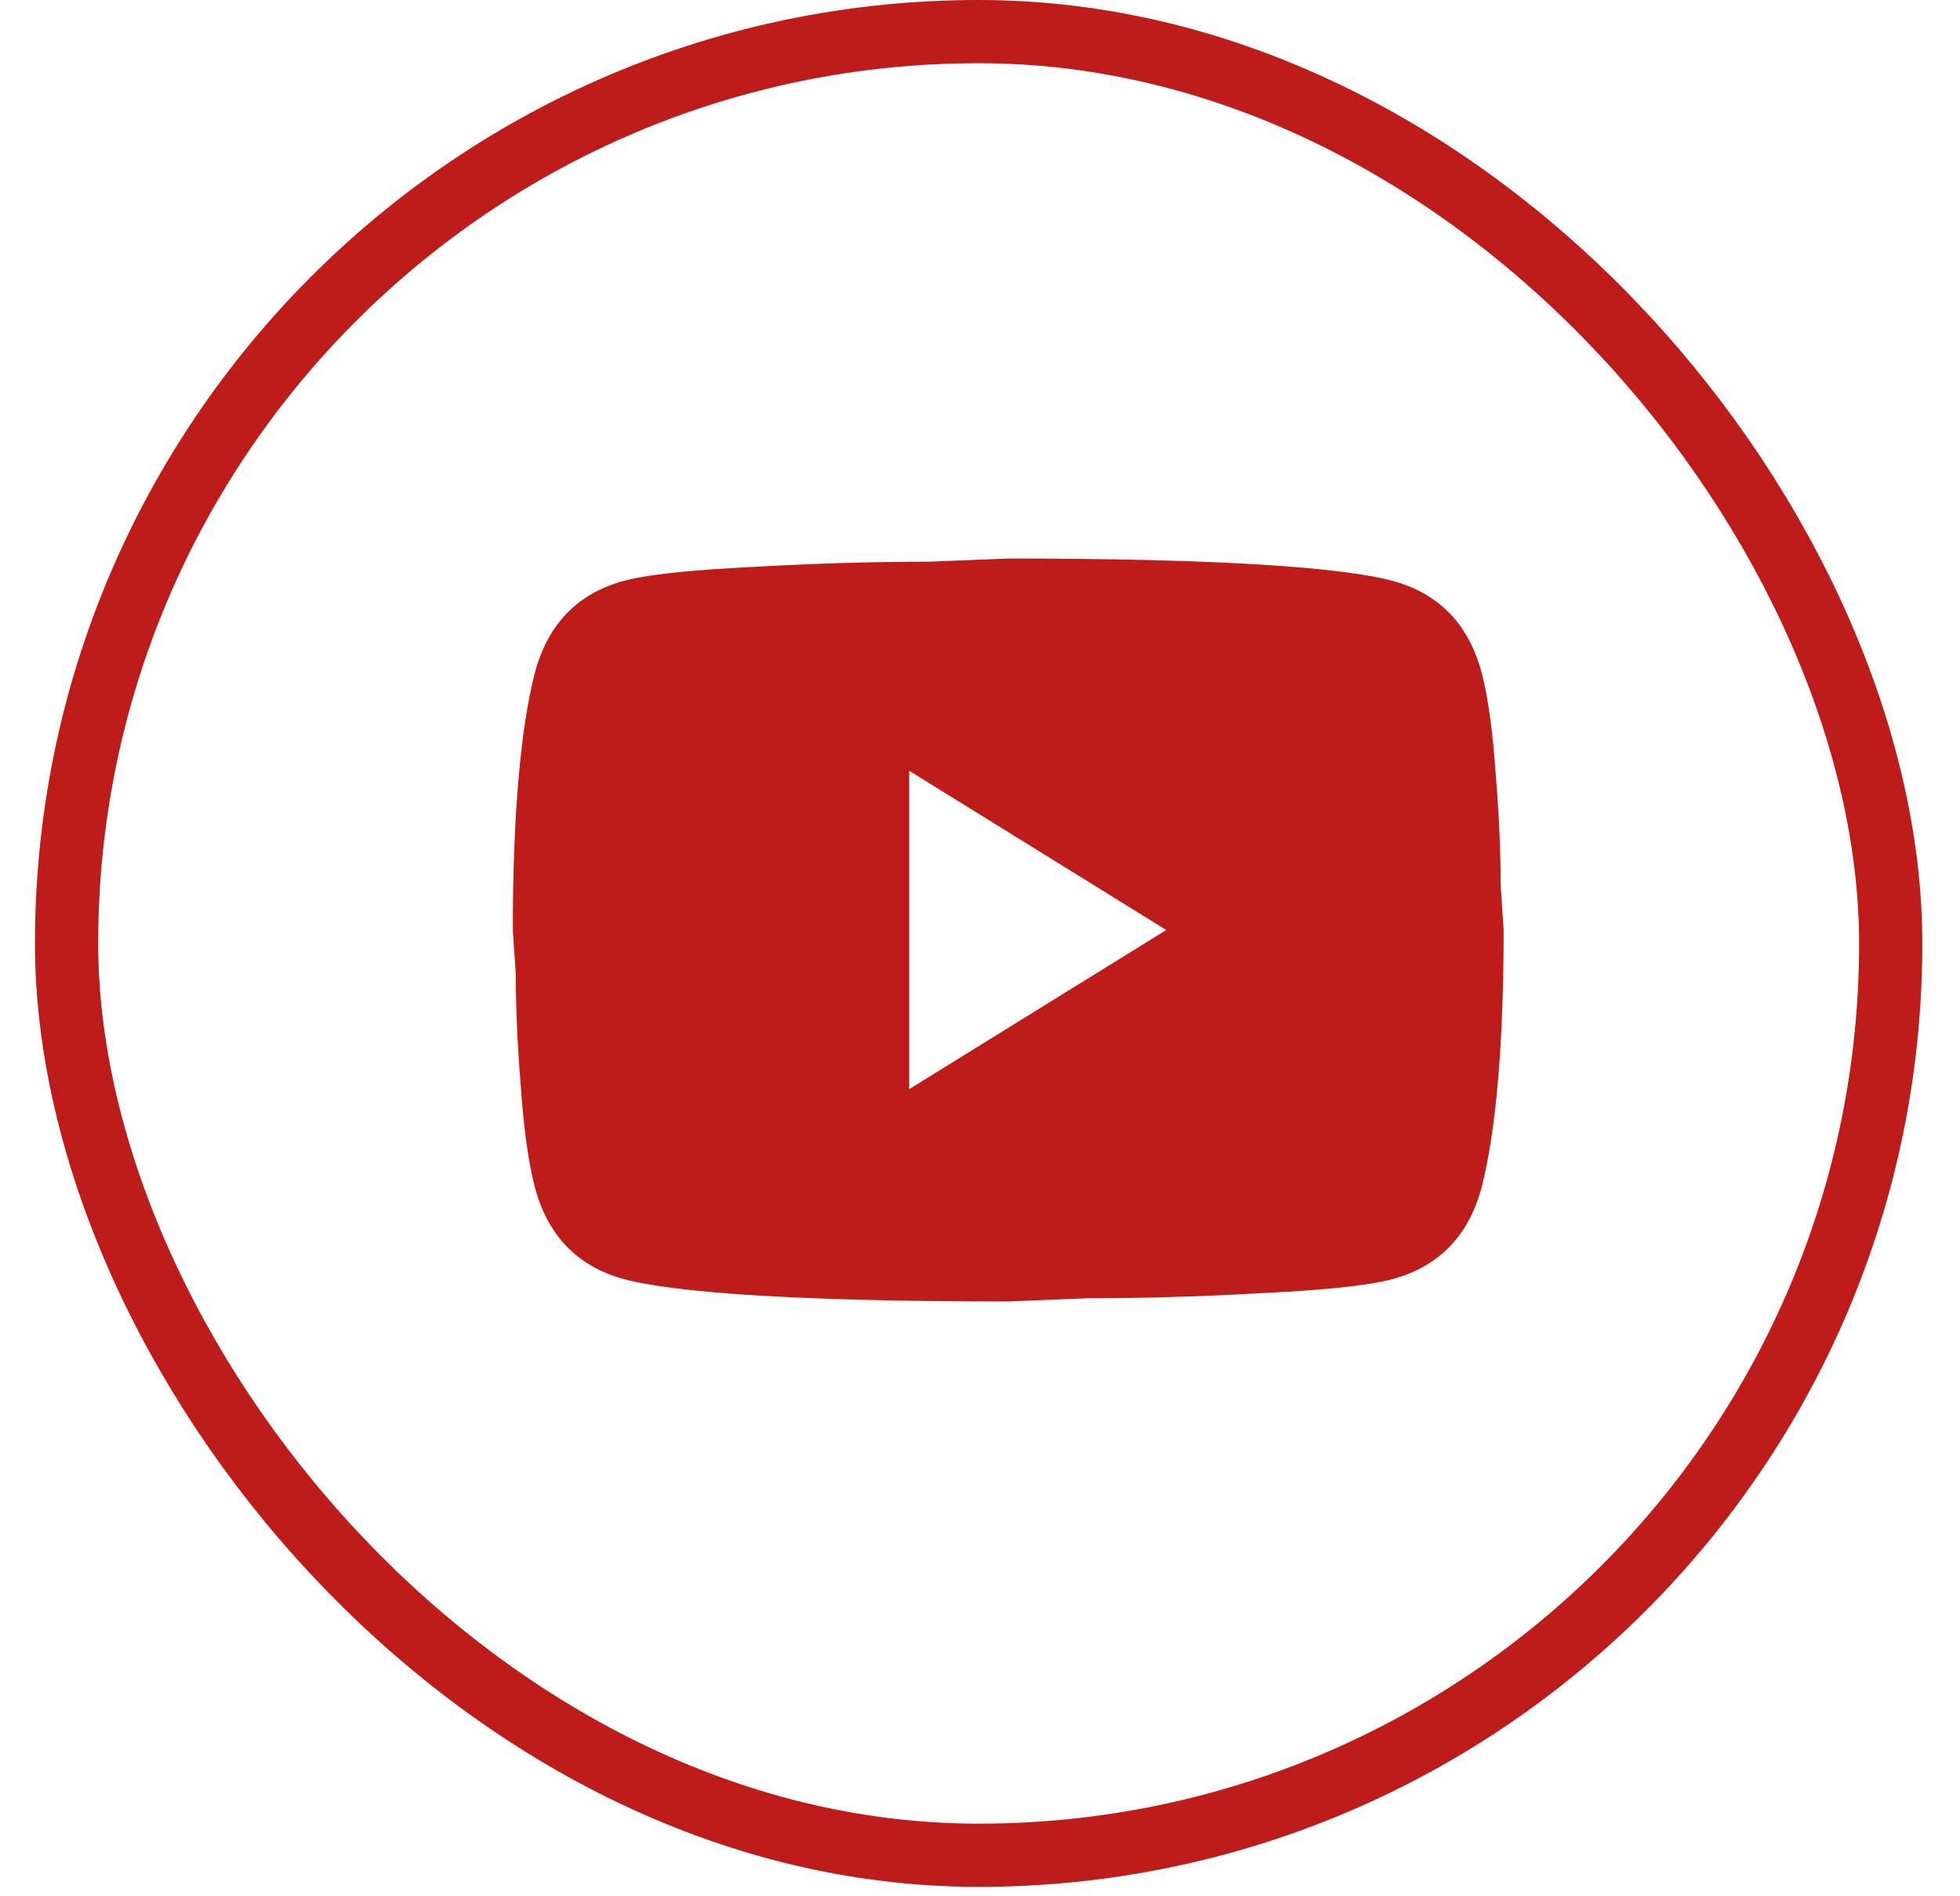
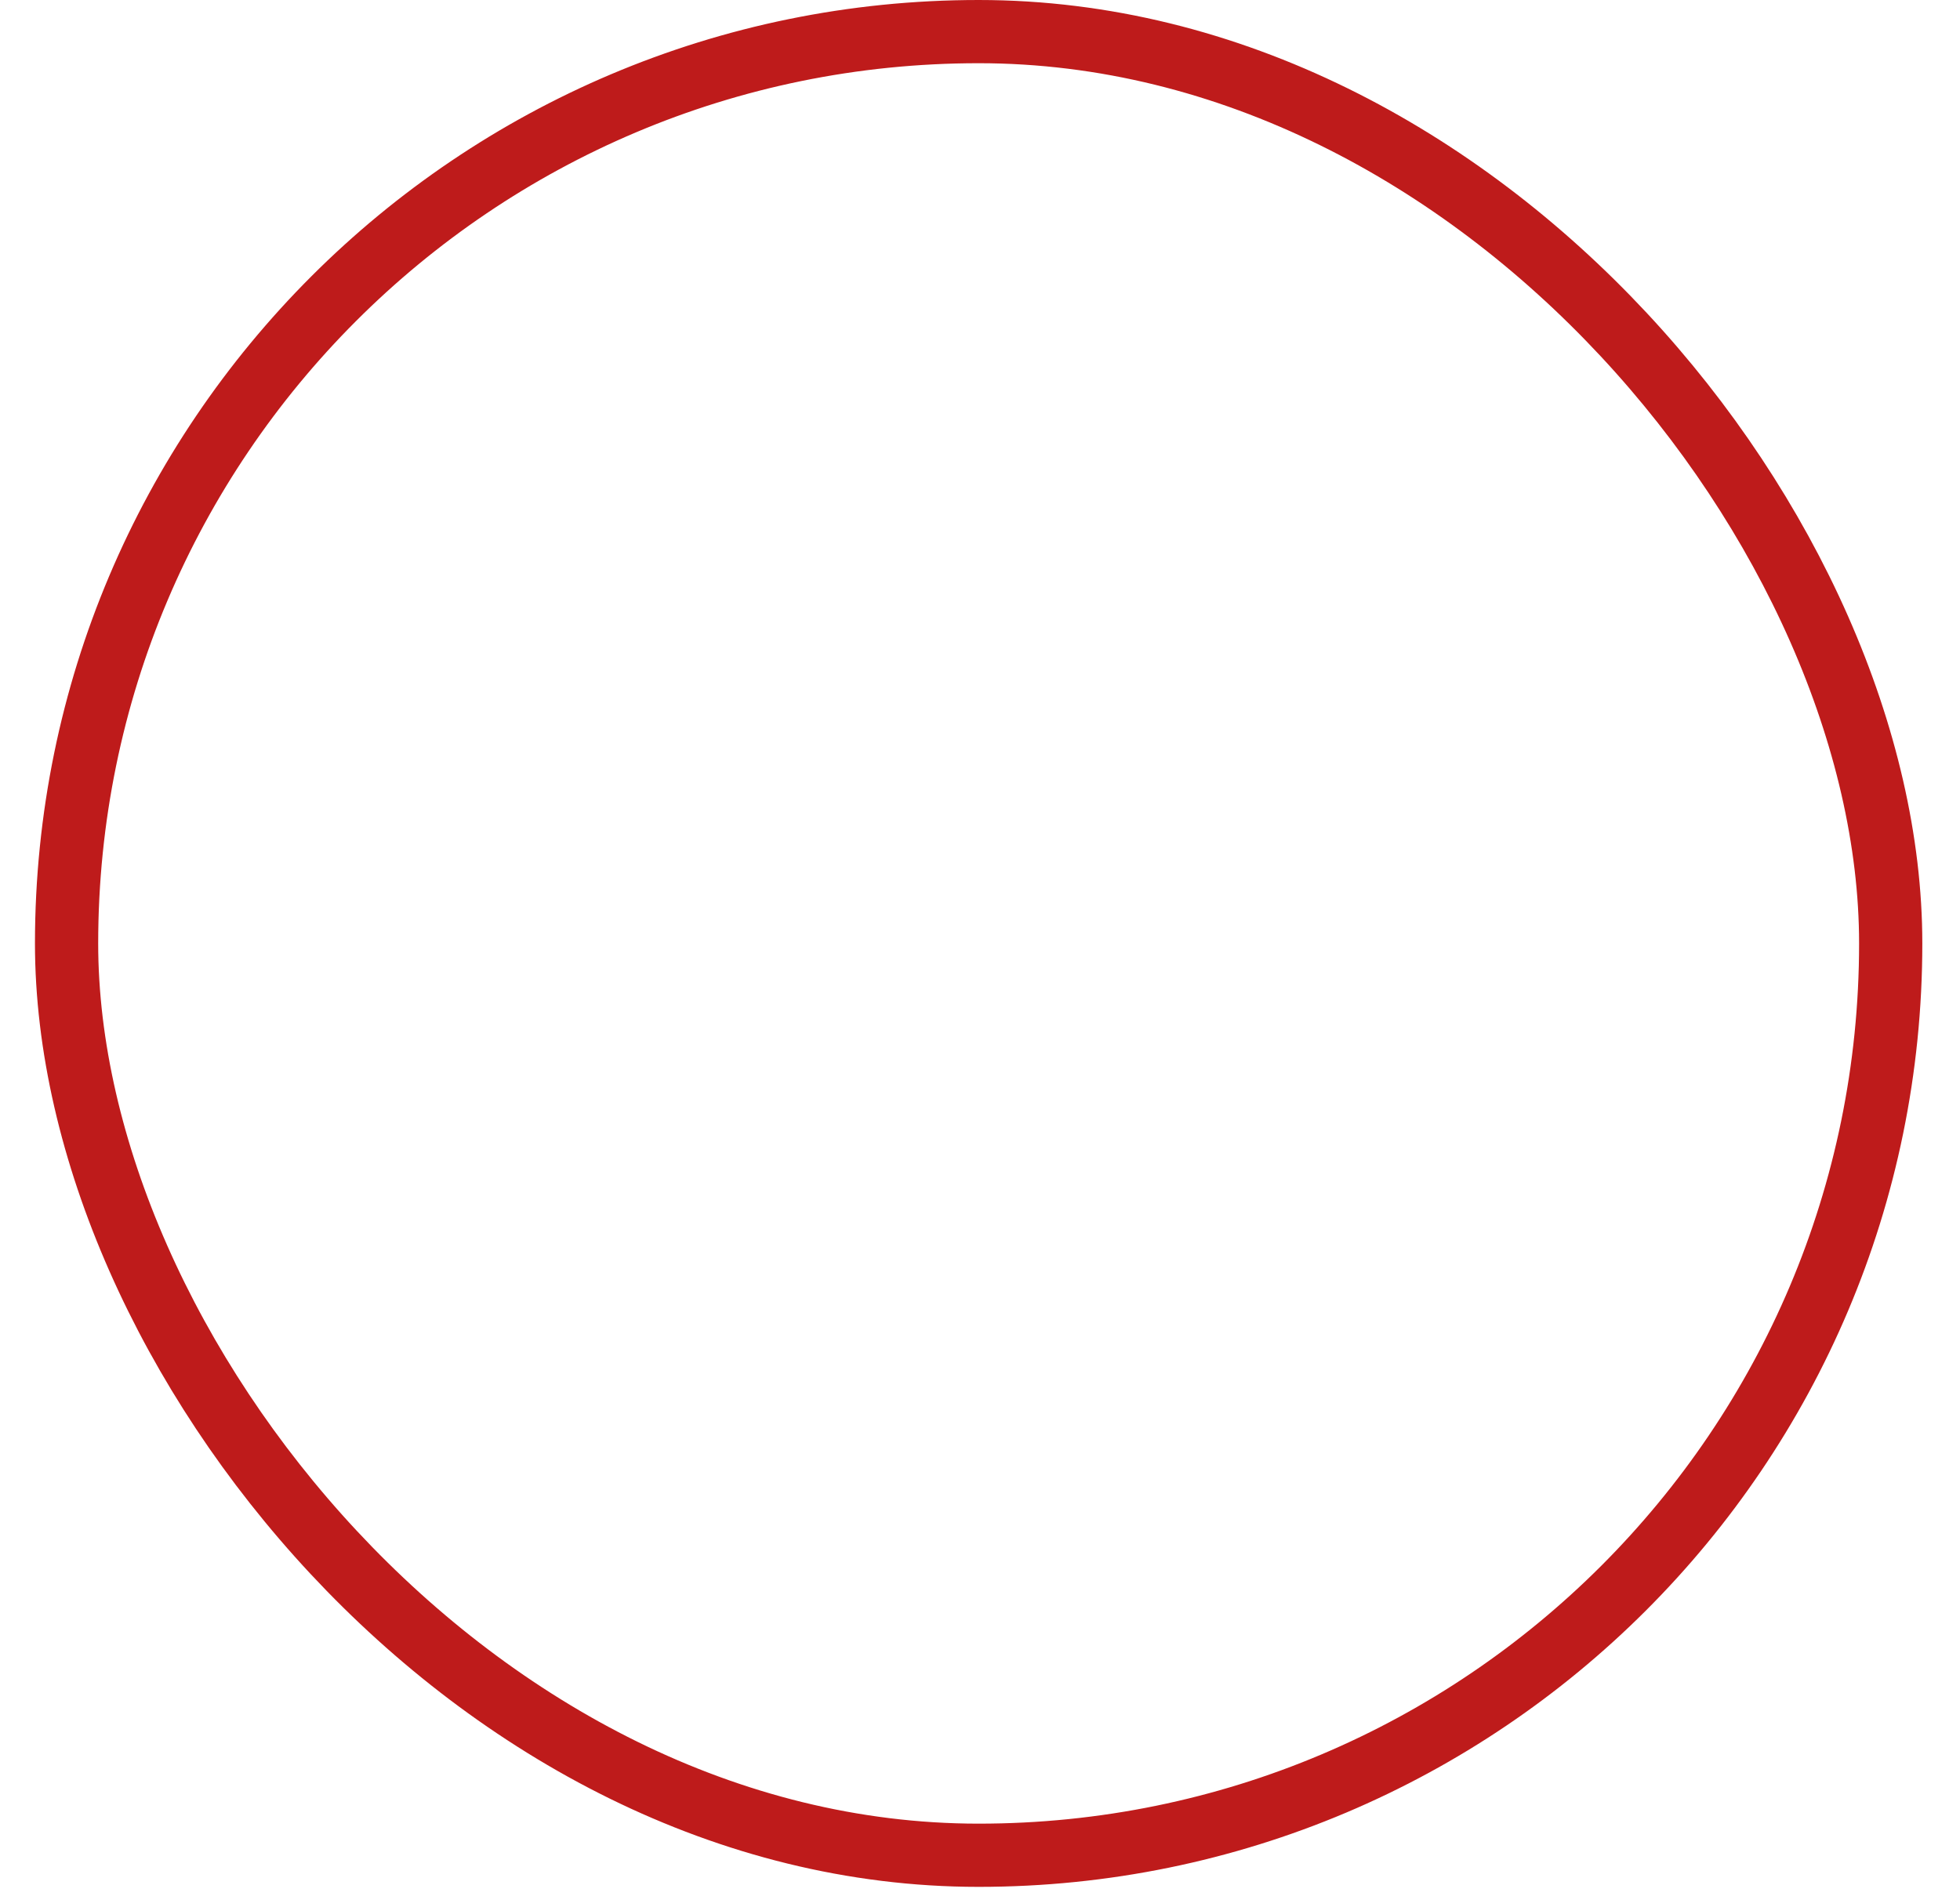
<svg xmlns="http://www.w3.org/2000/svg" width="31" height="30" viewBox="0 0 31 30" fill="none">
  <rect x="1.053" y="0.5" width="28.851" height="28.851" rx="14.426" stroke="#BE1B1B" />
-   <path d="M14.38 17.231L18.446 14.713L14.38 12.194V17.231ZM23.438 10.658C23.54 11.052 23.61 11.581 23.657 12.253C23.712 12.925 23.735 13.504 23.735 14.008L23.782 14.713C23.782 16.551 23.657 17.903 23.438 18.768C23.242 19.523 22.787 20.01 22.082 20.22C21.714 20.329 21.04 20.405 20.006 20.455C18.987 20.514 18.055 20.539 17.192 20.539L15.947 20.59C12.664 20.59 10.618 20.455 9.811 20.22C9.106 20.01 8.652 19.523 8.456 18.768C8.354 18.373 8.283 17.844 8.236 17.173C8.181 16.501 8.158 15.922 8.158 15.418L8.111 14.713C8.111 12.874 8.236 11.523 8.456 10.658C8.652 9.902 9.106 9.415 9.811 9.205C10.18 9.096 10.853 9.021 11.888 8.97C12.906 8.912 13.839 8.886 14.701 8.886L15.947 8.836C19.23 8.836 21.275 8.97 22.082 9.205C22.787 9.415 23.242 9.902 23.438 10.658Z" fill="#BE1B1B" />
</svg>